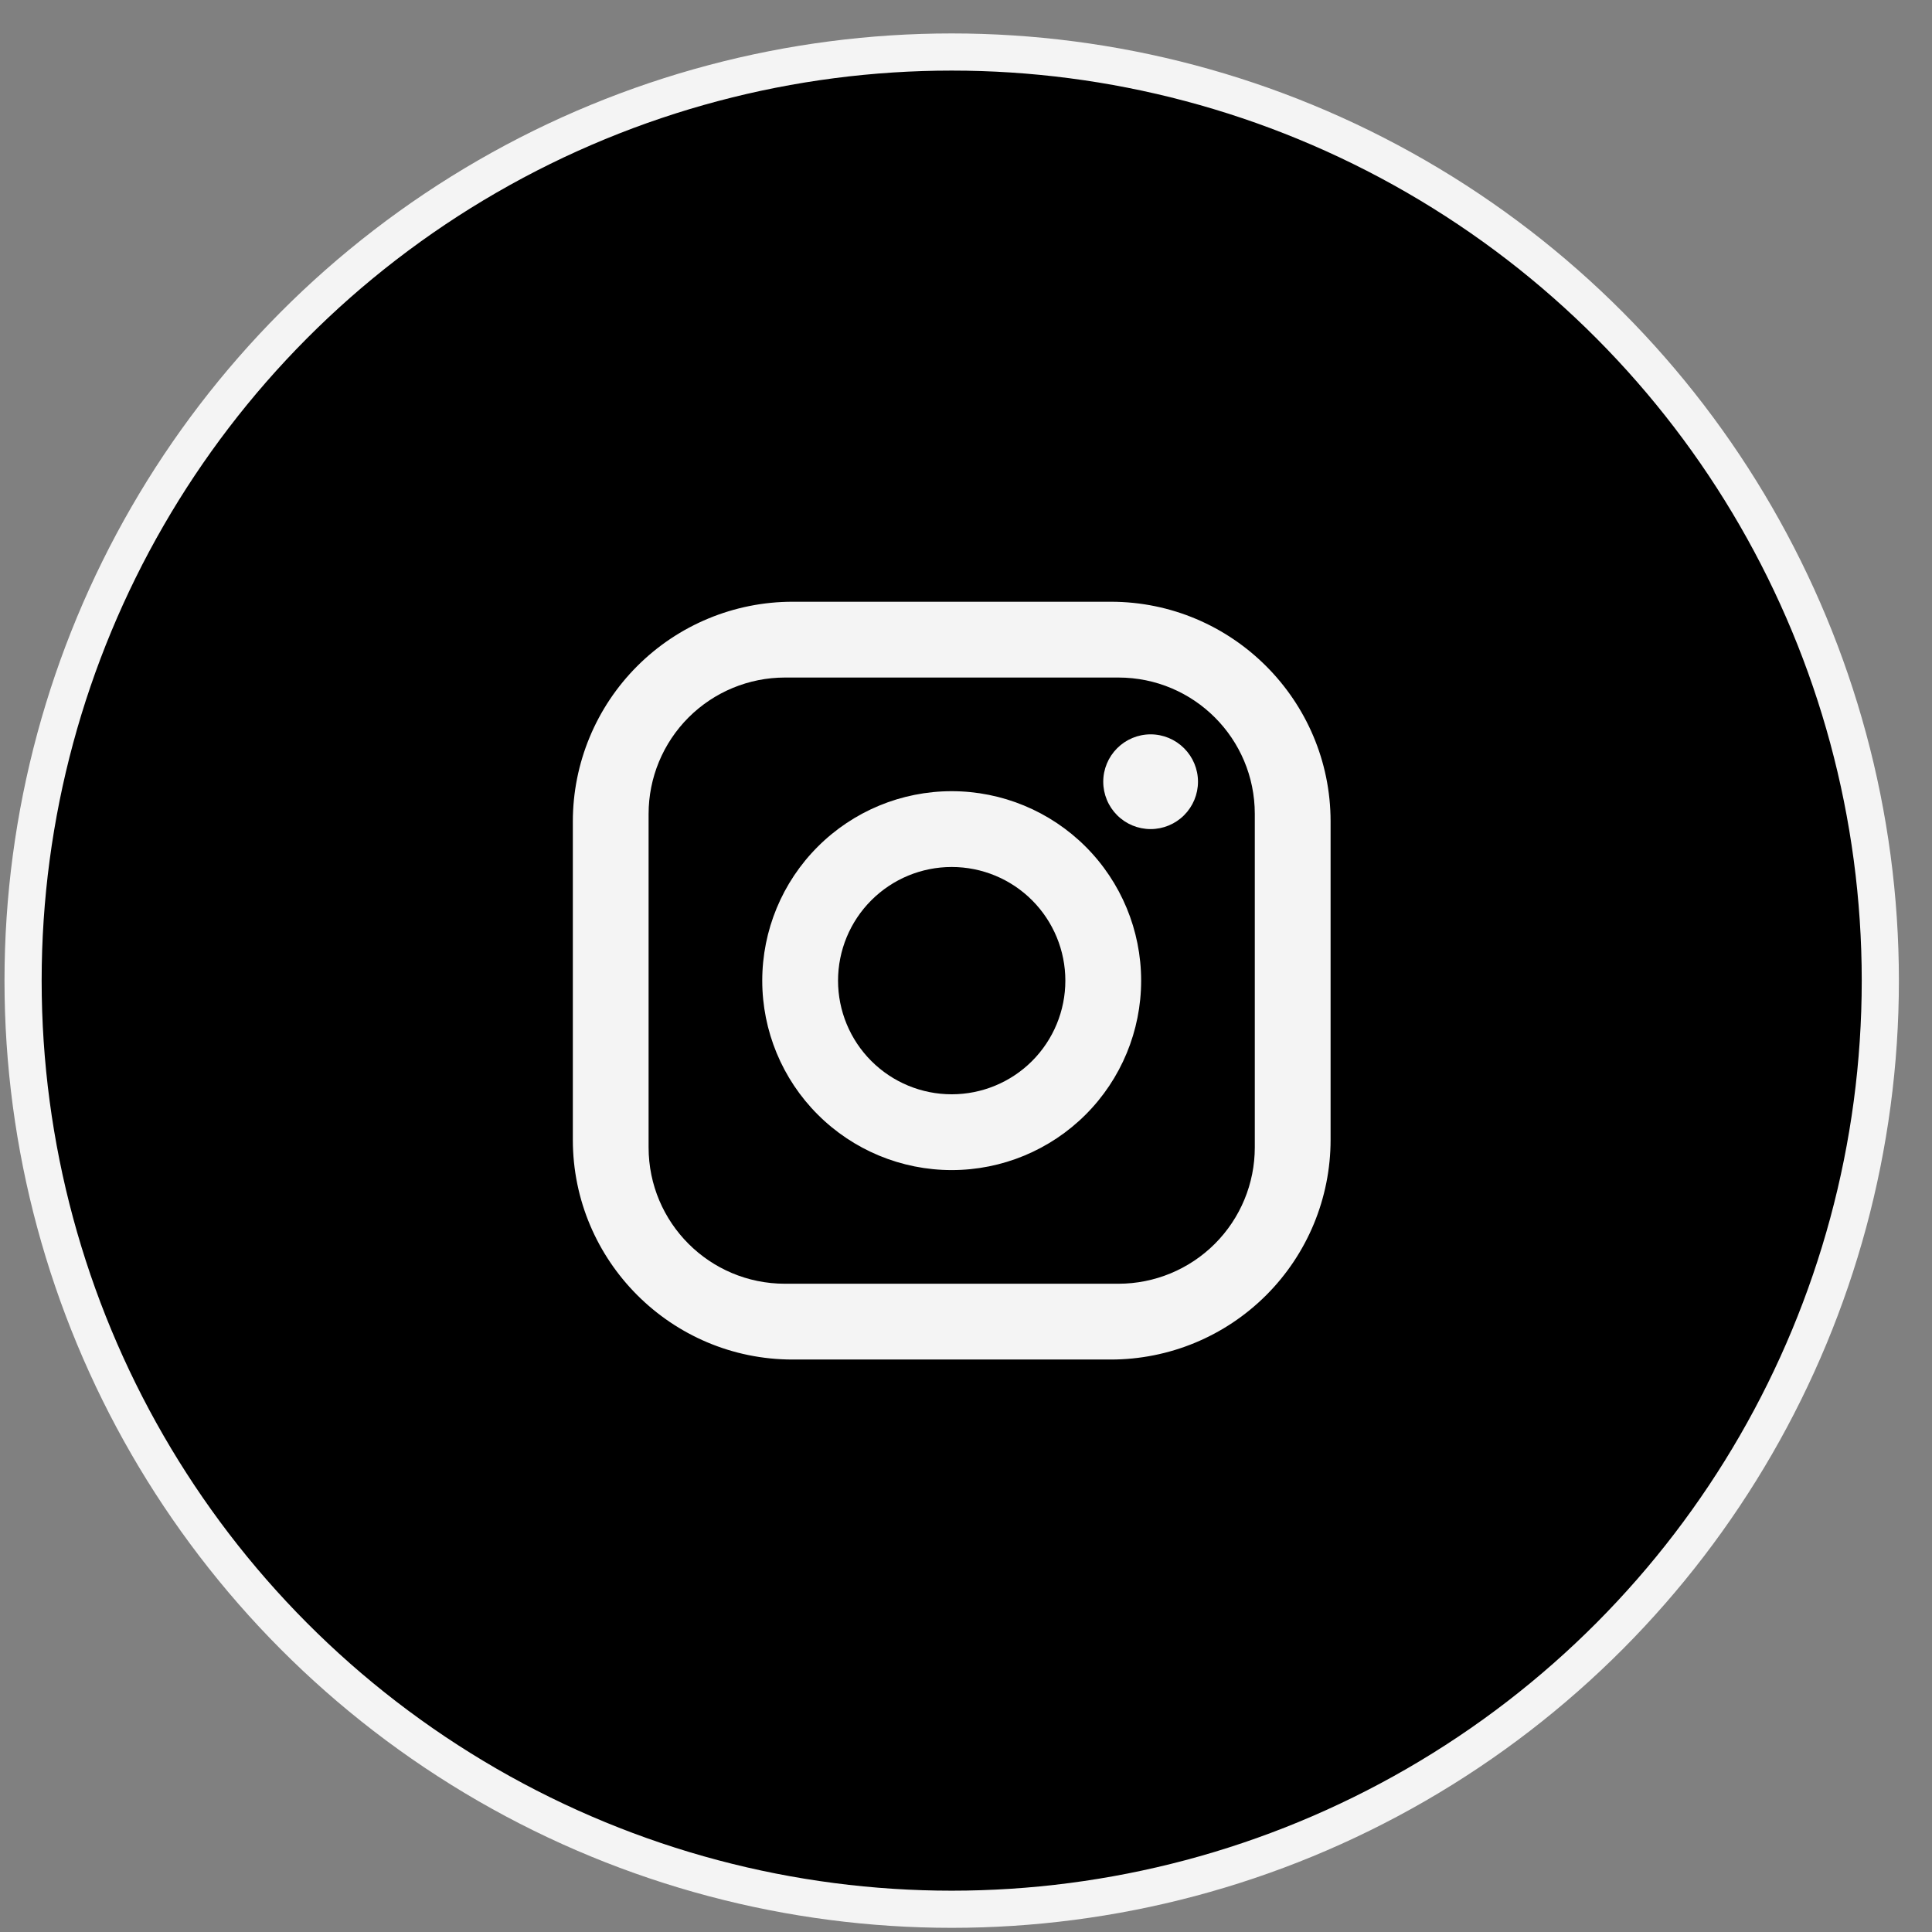
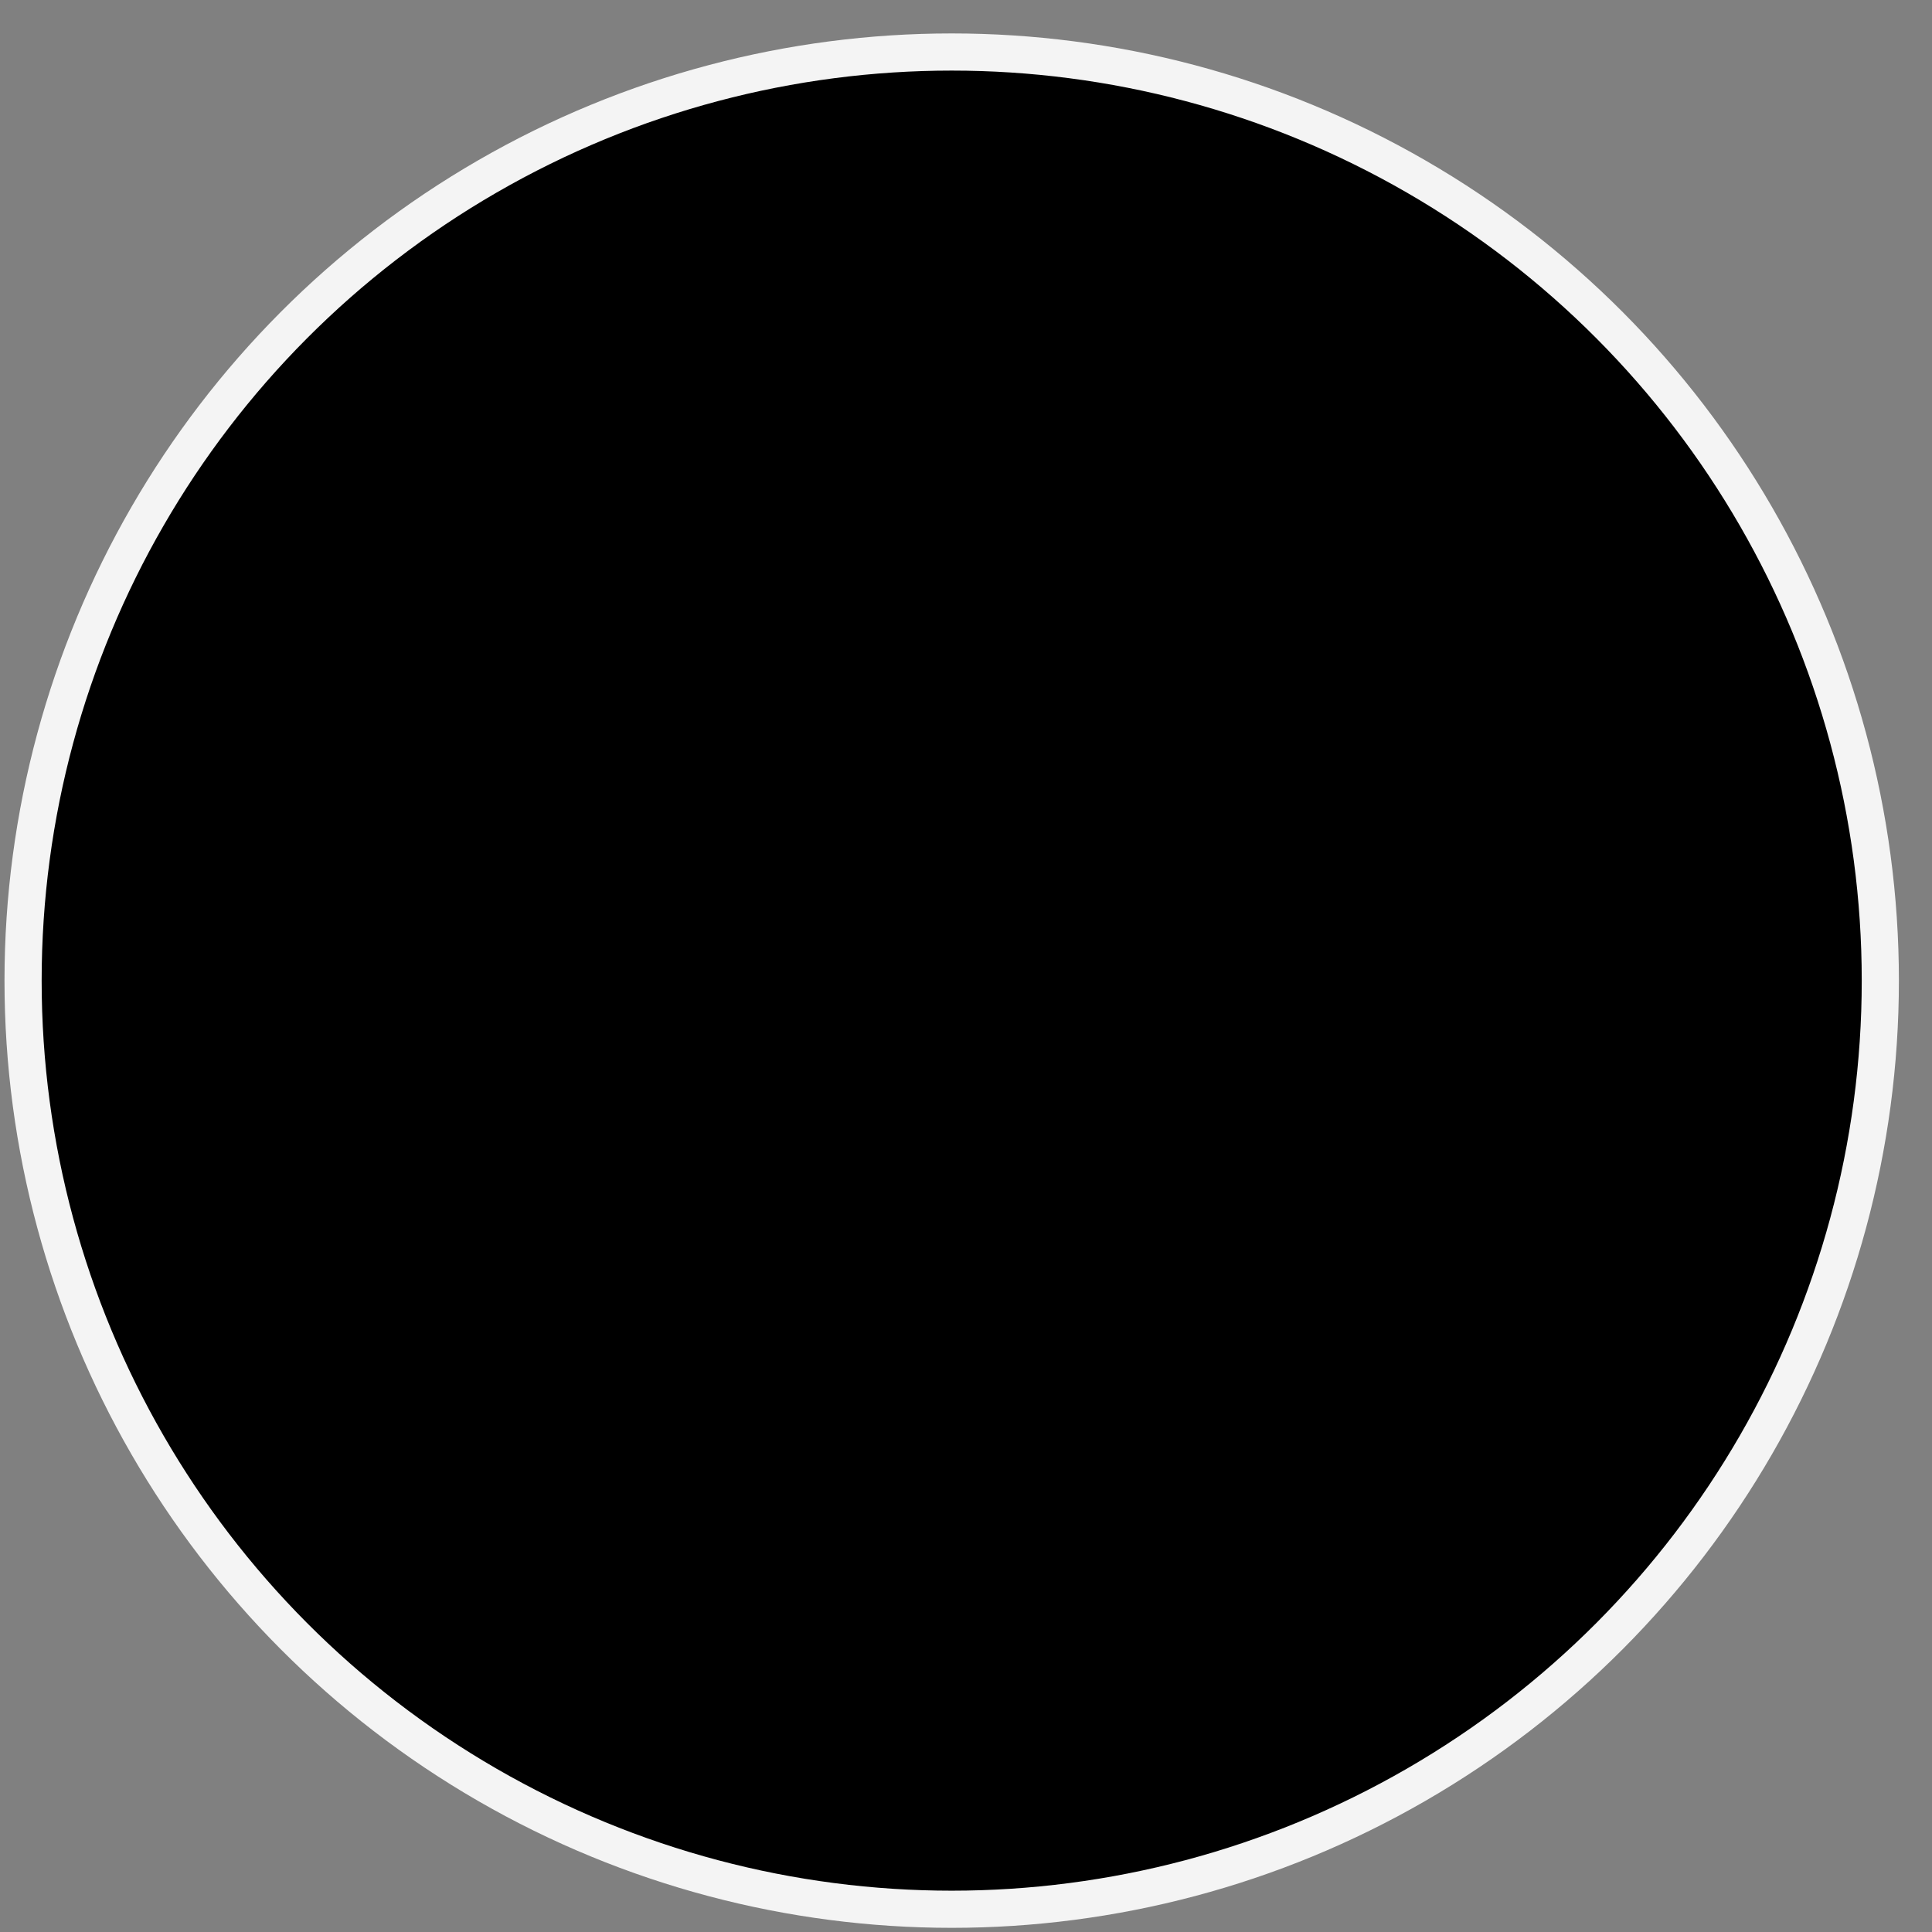
<svg xmlns="http://www.w3.org/2000/svg" width="52" height="52" viewBox="0 0 52 52" fill="none">
  <rect x="0" y="0" width="52" height="52" fill="#808080" stroke="none" />
  <circle cx="25.615" cy="26.394" r="24.994" fill="black" stroke="#F4F4F4" />
-   <path d="M21.332 16.196H29.898C33.161 16.196 35.813 18.848 35.813 22.111V30.677C35.813 32.246 35.19 33.75 34.081 34.859C32.971 35.969 31.467 36.592 29.898 36.592H21.332C18.069 36.592 15.418 33.94 15.418 30.677V22.111C15.418 20.542 16.041 19.038 17.15 17.929C18.259 16.819 19.764 16.196 21.332 16.196ZM21.128 18.236C20.154 18.236 19.221 18.623 18.532 19.311C17.844 20 17.457 20.933 17.457 21.907V30.881C17.457 32.91 19.099 34.552 21.128 34.552H30.102C31.076 34.552 32.01 34.165 32.698 33.477C33.387 32.788 33.773 31.855 33.773 30.881V21.907C33.773 19.878 32.132 18.236 30.102 18.236H21.128ZM30.969 19.765C31.307 19.765 31.631 19.9 31.87 20.139C32.109 20.378 32.244 20.702 32.244 21.04C32.244 21.378 32.109 21.703 31.87 21.942C31.631 22.181 31.307 22.315 30.969 22.315C30.631 22.315 30.307 22.181 30.068 21.942C29.829 21.703 29.694 21.378 29.694 21.04C29.694 20.702 29.829 20.378 30.068 20.139C30.307 19.9 30.631 19.765 30.969 19.765ZM25.615 21.295C26.968 21.295 28.264 21.832 29.221 22.789C30.177 23.745 30.714 25.042 30.714 26.394C30.714 27.746 30.177 29.043 29.221 29.999C28.264 30.956 26.968 31.493 25.615 31.493C24.263 31.493 22.966 30.956 22.01 29.999C21.053 29.043 20.516 27.746 20.516 26.394C20.516 25.042 21.053 23.745 22.01 22.789C22.966 21.832 24.263 21.295 25.615 21.295ZM25.615 23.335C24.804 23.335 24.026 23.657 23.452 24.231C22.878 24.805 22.556 25.583 22.556 26.394C22.556 27.205 22.878 27.983 23.452 28.557C24.026 29.131 24.804 29.453 25.615 29.453C26.427 29.453 27.205 29.131 27.779 28.557C28.352 27.983 28.674 27.205 28.674 26.394C28.674 25.583 28.352 24.805 27.779 24.231C27.205 23.657 26.427 23.335 25.615 23.335Z" fill="#F4F4F4" />
</svg>